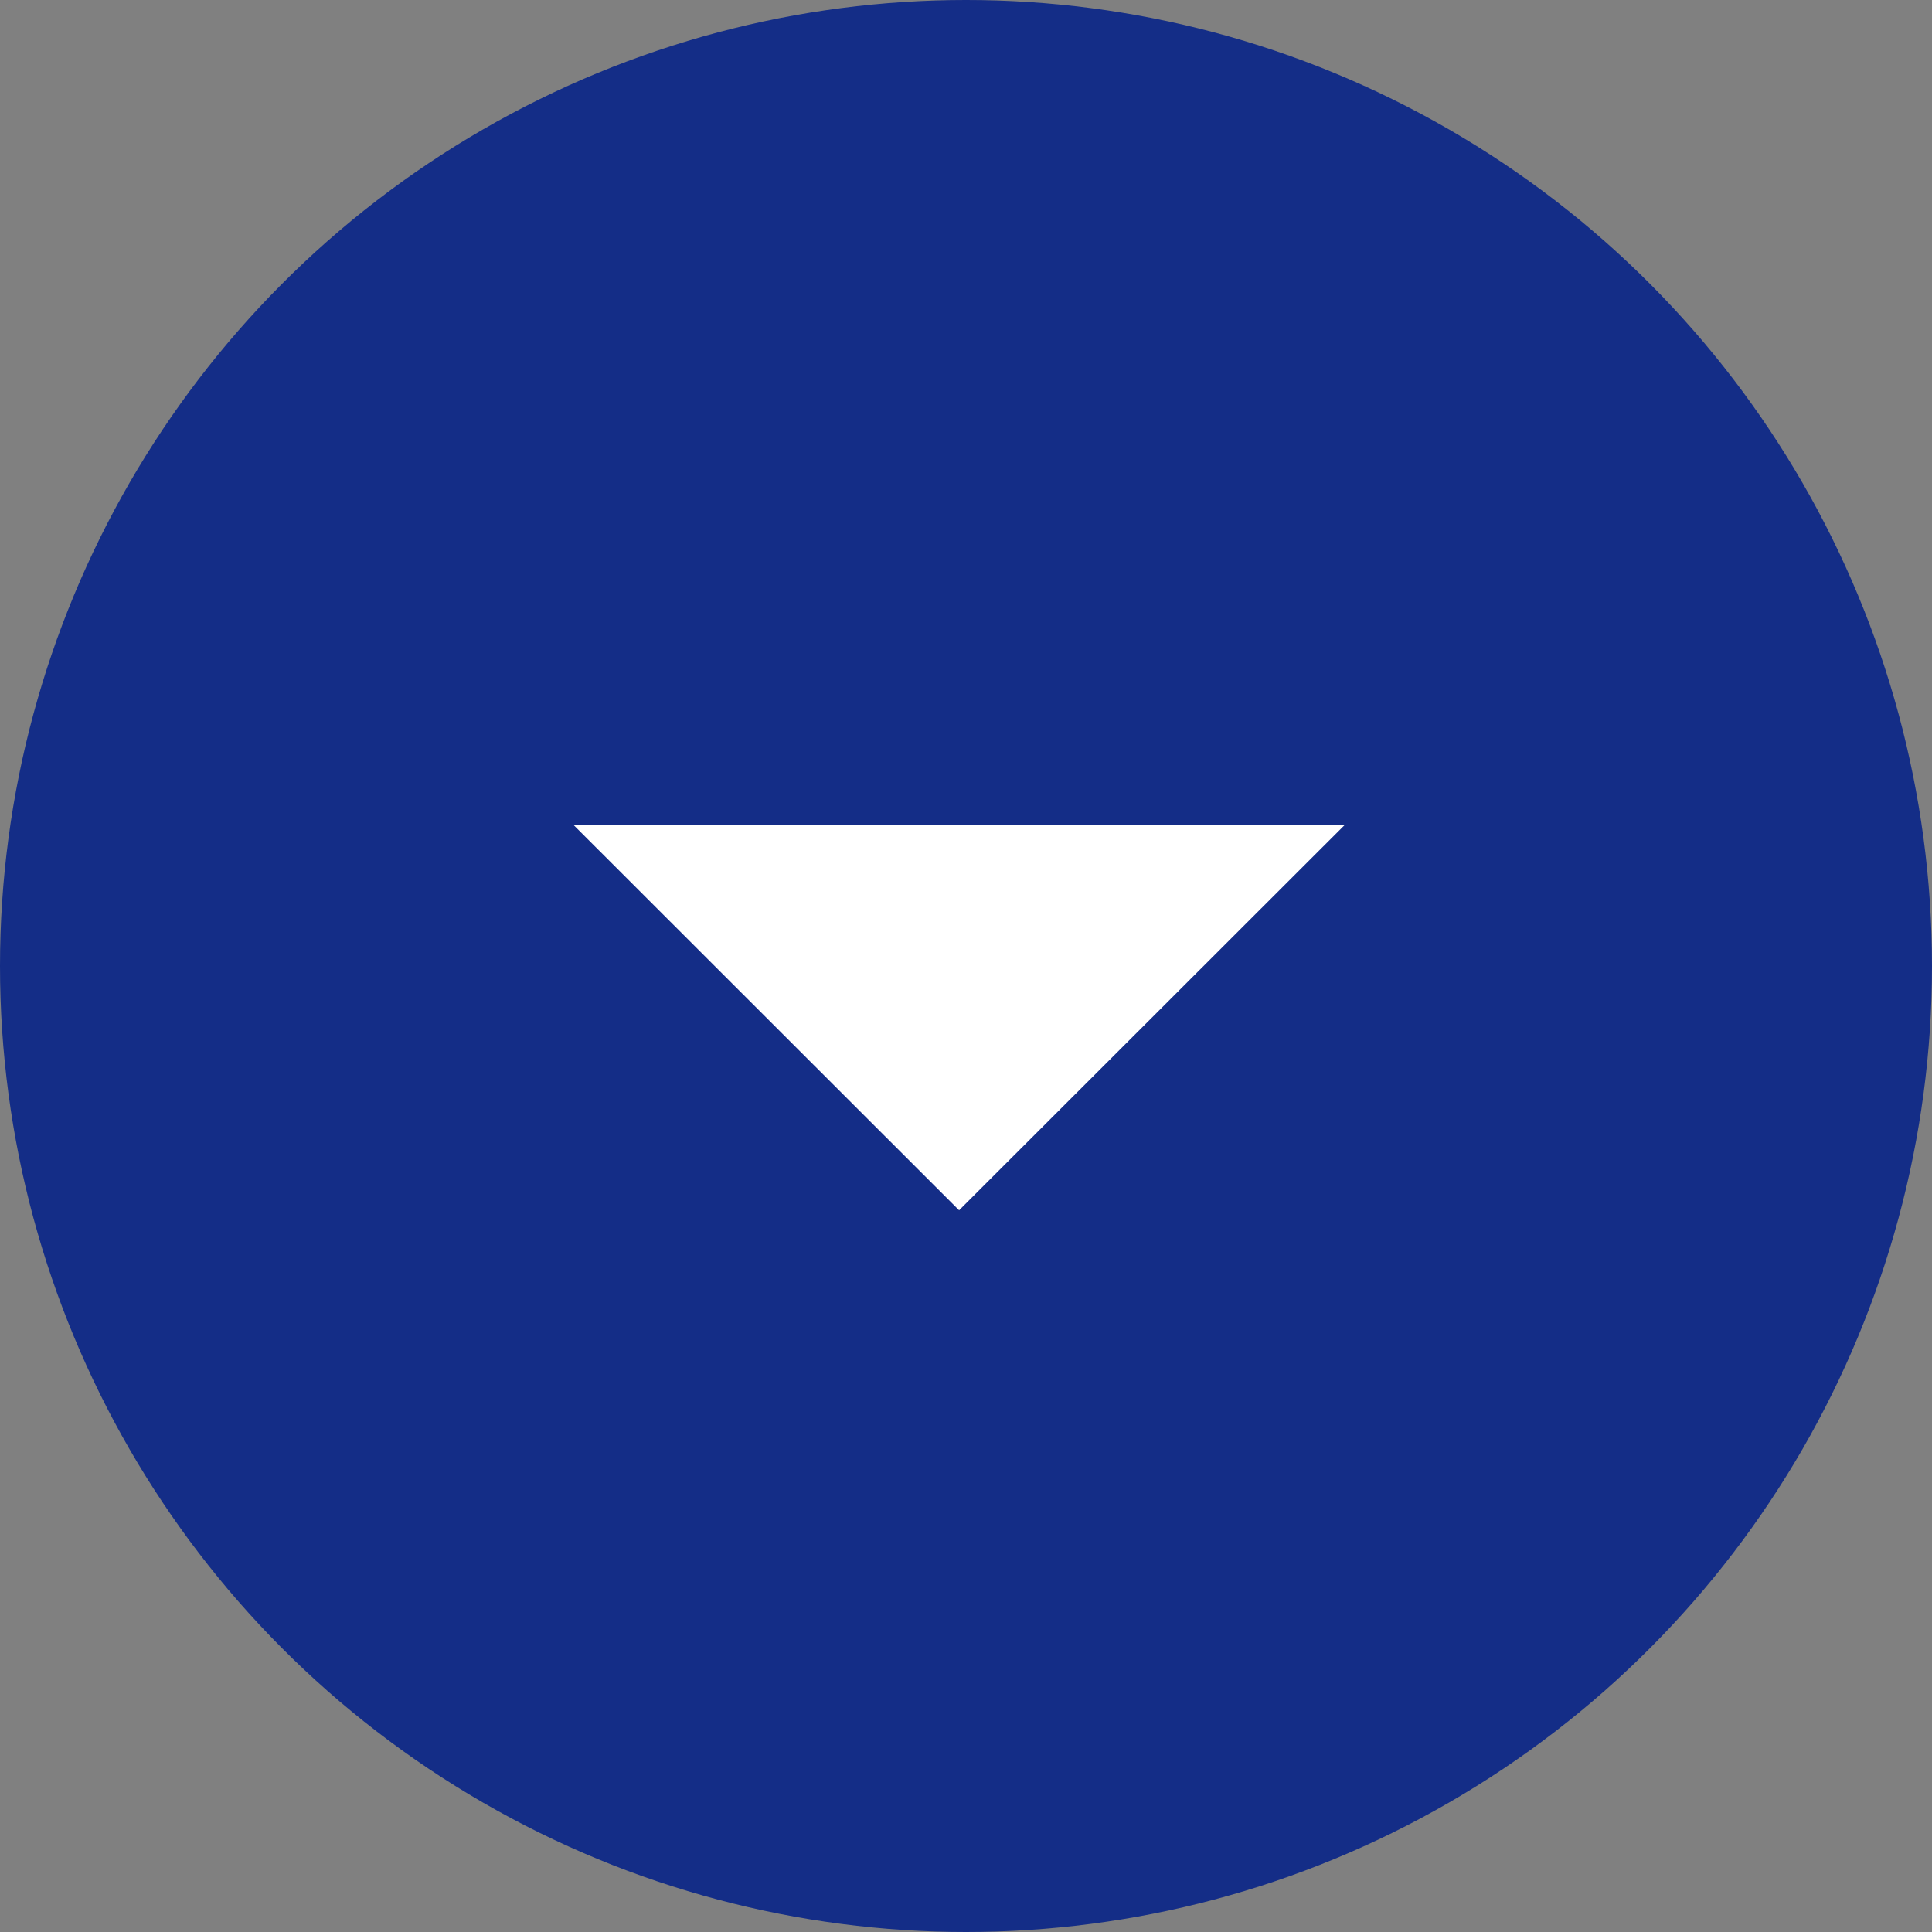
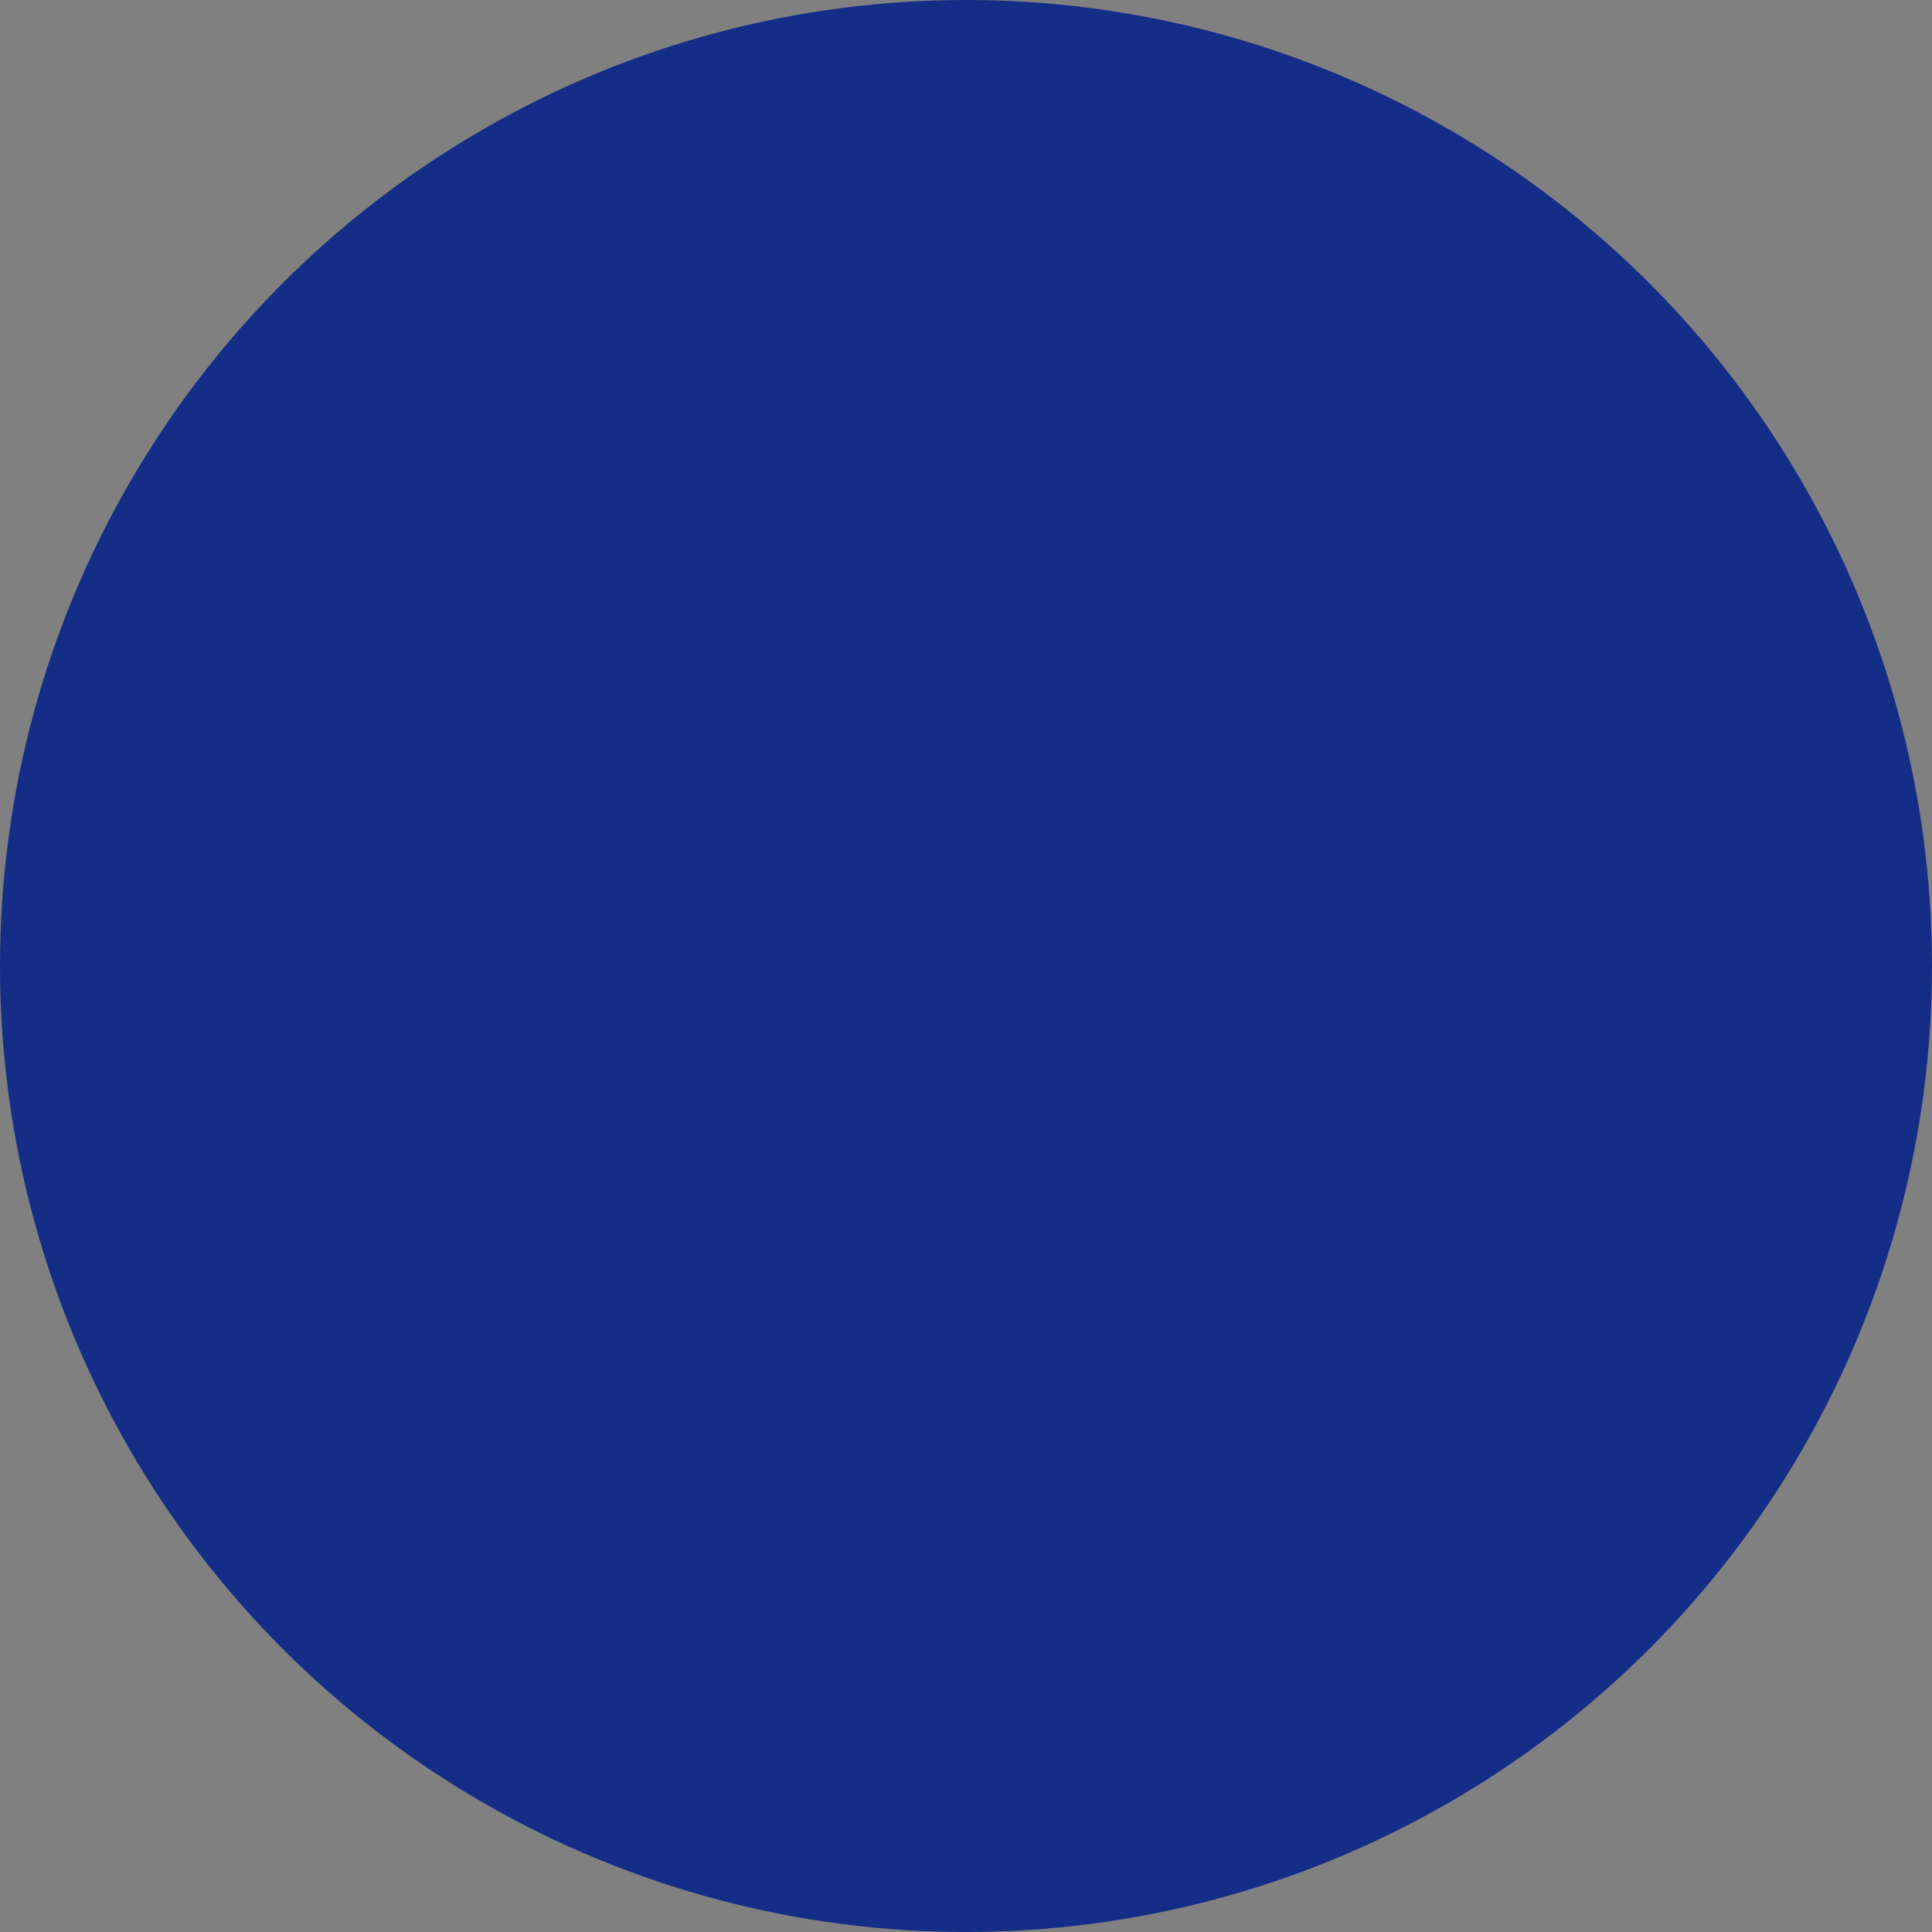
<svg xmlns="http://www.w3.org/2000/svg" id="arw03.svg" width="42" height="42" viewBox="0 0 42 42">
  <rect x="0" y="0" width="42" height="42" fill="#808080" stroke="none" />
  <defs>
    <style>
      .cls-1 {
        fill: #142d87;
      }

      .cls-2 {
        fill: #fff;
        fill-rule: evenodd;
      }
    </style>
  </defs>
  <circle id="楕円形_991" data-name="楕円形 991" class="cls-1" cx="21" cy="21" r="21" />
-   <path id="arw" class="cls-2" d="M706.237,1375.93l-8.387,8.38-8.386-8.38" transform="translate(-677 -1358)" />
</svg>